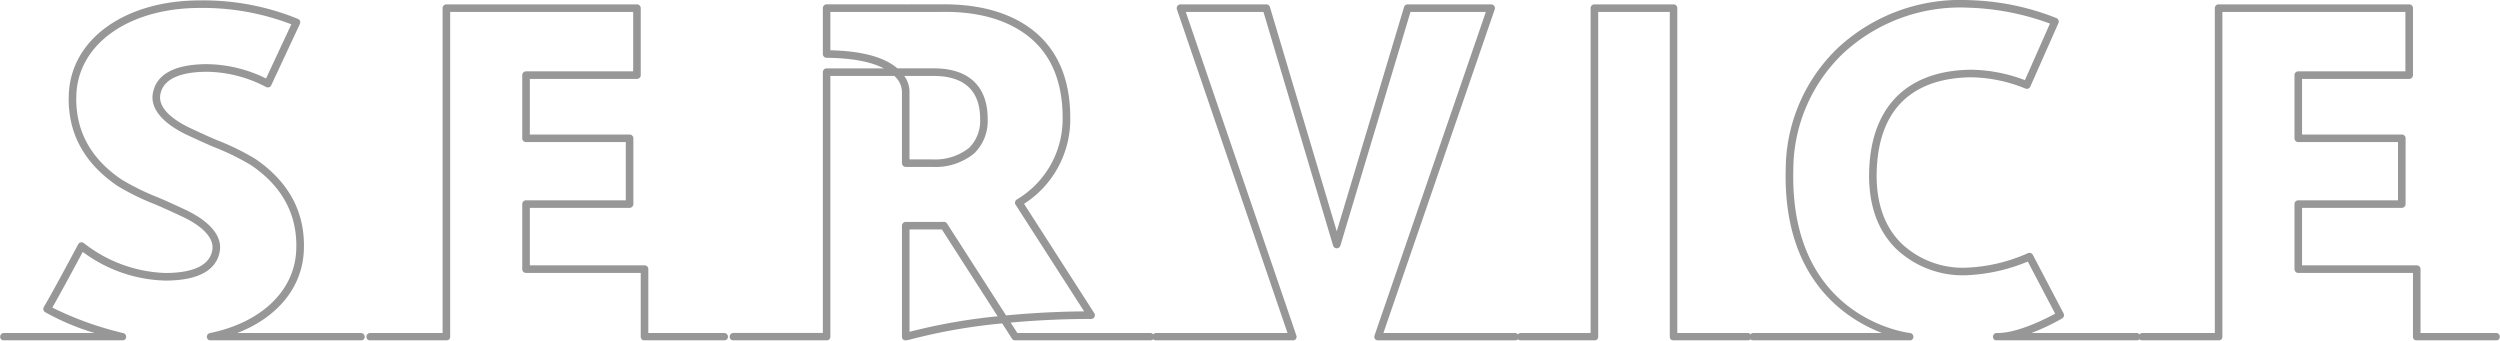
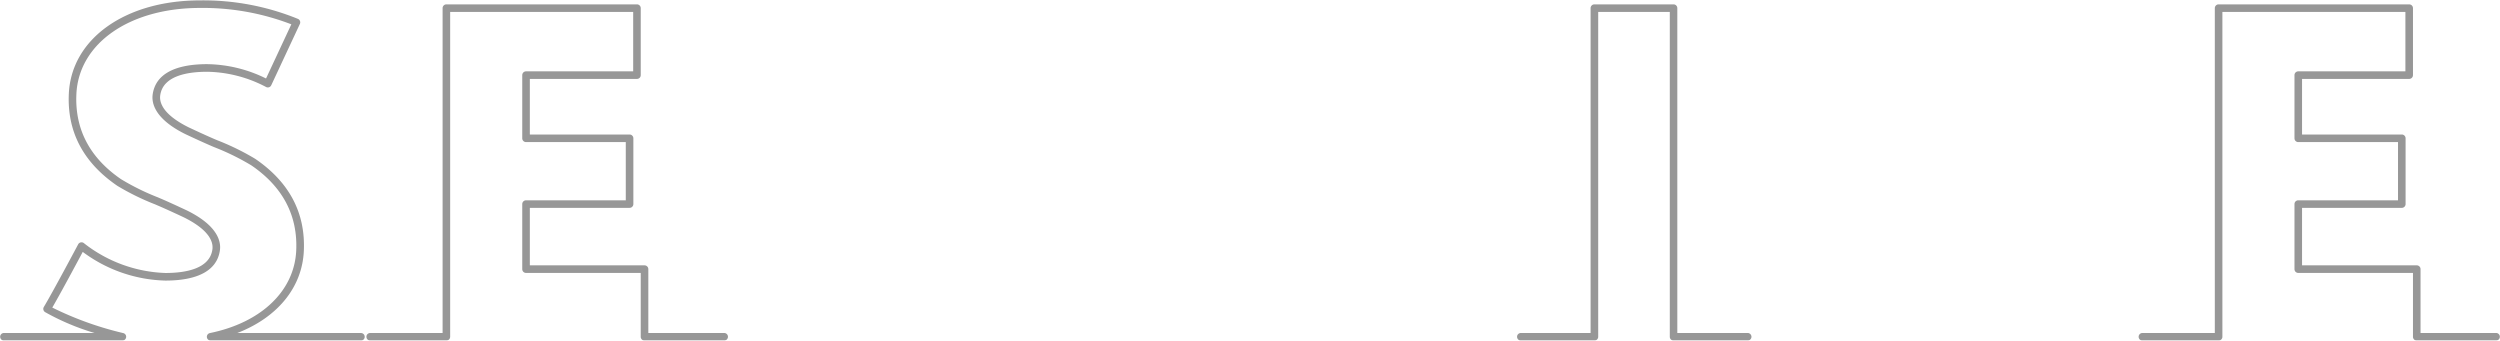
<svg xmlns="http://www.w3.org/2000/svg" width="343" height="46.725" viewBox="0 0 343 46.725">
  <g id="组_3" data-name="组 3" transform="translate(-949.356 -183.923)" opacity="0.6">
-     <path id="路径_6" data-name="路径 6" d="M1198.85,230.648l-.15,0a.519.519,0,0,1,.011-1.037h.28c2.762-.063,6.492-1.969,7.746-2.654l-3.752-7.148a24.493,24.493,0,0,1-8.3,1.871,13.286,13.286,0,0,1-9.8-3.653c-2.659-2.655-3.886-6.406-3.645-11.152.432-8.548,5.4-13.3,13.98-13.386a21.443,21.443,0,0,1,7.369,1.43l3.435-7.761a35.415,35.415,0,0,0-11.2-2.182,23.625,23.625,0,0,0-17.126,6.226,22.144,22.144,0,0,0-6.882,15.875c-.584,20.33,15.342,22.458,16.021,22.538a.519.519,0,0,1-.061,1.034H1165.36a.519.519,0,1,1,0-1.037h17.62c-5.118-1.979-13.638-7.539-13.206-22.564a23.166,23.166,0,0,1,7.209-16.6,24.655,24.655,0,0,1,17.869-6.507,34.752,34.752,0,0,1,12.072,2.467.519.519,0,0,1,.263.684l-3.856,8.712a.519.519,0,0,1-.685.264,20.388,20.388,0,0,0-7.418-1.54c-5.625.055-12.44,2.25-12.953,12.4-.225,4.44.9,7.928,3.342,10.364a12.235,12.235,0,0,0,9.01,3.352,22.838,22.838,0,0,0,8.351-1.975.519.519,0,0,1,.7.221l4.216,8.034a.519.519,0,0,1-.2.687,30.426,30.426,0,0,1-4.2,2h14.435a.519.519,0,0,1,0,1.037H1199Z" transform="translate(24.585)" fill="#515151" />
    <path id="路径_7" data-name="路径 7" d="M1250.883,230.587a.519.519,0,0,1-.518-.519v-8.76h-15.739a.519.519,0,0,1-.518-.519v-8.927a.518.518,0,0,1,.518-.518h13.685v-7.987h-13.685a.519.519,0,0,1-.518-.519V194.17a.518.518,0,0,1,.518-.518h14.7V185.5h-25.109v44.568a.519.519,0,0,1-.519.518h-10.43a.519.519,0,1,1,0-1.037h9.911V184.98a.519.519,0,0,1,.519-.519h26.148a.519.519,0,0,1,.519.519v9.19a.519.519,0,0,1-.519.519h-14.7v7.628h13.686a.519.519,0,0,1,.519.519v9.024a.519.519,0,0,1-.519.519h-13.686v7.889h15.738a.518.518,0,0,1,.519.519v8.76h10.385a.519.519,0,0,1,0,1.037h-10.9Z" transform="translate(30.051 0.061)" fill="#515151" />
    <path id="路径_8" data-name="路径 8" d="M1032.634,230.587a.52.52,0,0,1-.519-.519v-8.76h-15.737a.519.519,0,0,1-.519-.519v-8.927a.518.518,0,0,1,.519-.518h13.685v-7.987h-13.685a.519.519,0,0,1-.519-.519V194.17a.518.518,0,0,1,.519-.518h14.7V185.5h-25.11v44.568a.518.518,0,0,1-.518.518h-10.43a.519.519,0,1,1,0-1.037h9.911V184.98a.518.518,0,0,1,.519-.519h26.146a.518.518,0,0,1,.519.519v9.19a.518.518,0,0,1-.519.519H1016.9v7.628h13.684a.518.518,0,0,1,.519.519v9.024a.518.518,0,0,1-.519.519H1016.9v7.889h15.737a.519.519,0,0,1,.519.519v8.76h10.384a.519.519,0,1,1,0,1.037h-10.9Z" transform="translate(5.15 0.061)" fill="#515151" />
    <path id="路径_9" data-name="路径 9" d="M1167.825,230.587h-10.17a.519.519,0,0,1-.519-.519V185.5h-9.823v44.568a.519.519,0,0,1-.518.519H1136.7a.519.519,0,0,1,0-1.038h9.571V184.98a.518.518,0,0,1,.519-.519h10.859a.519.519,0,0,1,.519.519v44.568h9.652a.519.519,0,0,1,0,1.038Z" transform="translate(21.316 0.061)" fill="#515151" />
    <path id="路径_10" data-name="路径 10" d="M998.864,230.642H978.255a.519.519,0,0,1-.1-1.028c7.038-1.441,11.574-5.767,11.841-11.29.232-4.828-1.834-8.769-6.14-11.709a32.96,32.96,0,0,0-5.088-2.5l-.225-.095c-1.4-.59-3.7-1.677-3.727-1.688-4.3-2.12-4.671-4.328-4.513-5.456.38-2.731,2.964-4.157,7.48-4.157a18.717,18.717,0,0,1,8.074,1.966l3.47-7.432a33.815,33.815,0,0,0-12.538-2.246c-9.647,0-16.618,4.851-16.951,11.795-.233,4.832,1.834,8.771,6.141,11.709a32.947,32.947,0,0,0,5.081,2.5l.229.1c1.4.59,3.7,1.678,3.727,1.689,4.3,2.119,4.673,4.327,4.513,5.455-.379,2.73-2.965,4.158-7.48,4.158a19.775,19.775,0,0,1-11.341-3.935c-.8,1.5-3.022,5.647-4.178,7.638a45.074,45.074,0,0,0,9.733,3.5.519.519,0,0,1-.117,1.025H949.874a.519.519,0,0,1,0-1.037h12.459a32.744,32.744,0,0,1-6.786-2.862.519.519,0,0,1-.175-.711c1.221-2.035,4.674-8.526,4.708-8.591a.52.52,0,0,1,.8-.152,19.126,19.126,0,0,0,11.171,4.083c2.737,0,6.077-.56,6.447-3.232.125-.882-.227-2.581-3.932-4.407-.016-.008-2.3-1.086-3.678-1.667l-.229-.1a33.955,33.955,0,0,1-5.192-2.545c-4.7-3.206-6.916-7.451-6.666-12.668.362-7.526,7.759-12.781,17.988-12.781a34.347,34.347,0,0,1,13.443,2.537.516.516,0,0,1,.264.7l-3.925,8.407a.525.525,0,0,1-.3.272.517.517,0,0,1-.407-.032,17.887,17.887,0,0,0-8.078-2.092c-2.737,0-6.076.56-6.447,3.232-.125.882.227,2.582,3.932,4.408.016.007,2.3,1.084,3.678,1.666l.225.095a34,34,0,0,1,5.2,2.546c4.7,3.209,6.916,7.453,6.666,12.667-.241,5.015-3.65,9.111-9.132,11.23h16.968a.519.519,0,0,1,0,1.038Z" transform="translate(0 0.006)" fill="#515151" />
-     <path id="路径_11" data-name="路径 11" d="M1063.371,230.587a.521.521,0,0,1-.518-.519V214.826a.518.518,0,0,1,.518-.519h4.716c.165,0,.332,0,.5-.009a.524.524,0,0,1,.455.238l8.093,12.6c4.848-.463,8.929-.541,10.711-.551l-9.4-14.63a.523.523,0,0,1-.07-.392.516.516,0,0,1,.229-.326,12.839,12.839,0,0,0,6.292-11.226c0-4.4-1.255-7.863-3.73-10.306-2-1.971-5.847-4.327-12.882-4.209l-.2,0c-4.122.013-12.842,0-15.056,0v5.266c4.309.094,7.4.926,9.2,2.479h5.03c4.74,0,7.352,2.454,7.352,6.913a6.212,6.212,0,0,1-1.849,4.756,8.4,8.4,0,0,1-5.755,1.852l-3.637,0a.517.517,0,0,1-.518-.518V196.6a2.939,2.939,0,0,0-.866-2.148c-.05-.057-.1-.114-.163-.172l-8.791,0v35.78a.519.519,0,0,1-.519.519h-12.779a.519.519,0,1,1,0-1.038H1052v-35.78a.518.518,0,0,1,.518-.518l7.849,0c-1.5-.775-3.924-1.418-7.852-1.449a.519.519,0,0,1-.515-.519v-6.3a.517.517,0,0,1,.518-.519h0s10.831.013,15.57,0l.194,0h.4c7.138,0,11.124,2.44,13.221,4.51,2.679,2.646,4.039,6.361,4.039,11.045a13.75,13.75,0,0,1-6.337,11.815l9.632,15a.519.519,0,0,1-.446.8c-.081,0-4.865-.065-11.023.495l.916,1.425h18.246a.519.519,0,0,1,0,1.038H1078.4a.52.52,0,0,1-.437-.238l-1.358-2.113a77.952,77.952,0,0,0-13.094,2.335A.555.555,0,0,1,1063.371,230.587Zm.519-15.242v14.041a79.814,79.814,0,0,1,12.089-2.13l-7.649-11.913-.243,0Zm3.155-9.613a7.492,7.492,0,0,0,5.016-1.579,5.22,5.22,0,0,0,1.514-3.993c0-4.855-3.433-5.876-6.314-5.876h-4.091a3.755,3.755,0,0,1,.716,2.382l0,9.065Z" transform="translate(10.252 0.061)" fill="#515151" />
-     <path id="路径_12" data-name="路径 12" d="M1141.025,230.587H1122.24a.519.519,0,0,1-.491-.689l15.273-44.4h-10.339l-9.619,32.06a.518.518,0,0,1-.5.37h0a.518.518,0,0,1-.5-.371l-9.553-32.059h-10.658l15.173,44.4a.519.519,0,0,1-.49.687h-18.747a.519.519,0,1,1,0-1.038h18.021l-15.173-44.4a.519.519,0,0,1,.491-.687H1106.9a.522.522,0,0,1,.5.371l9.167,30.768,9.231-30.769a.518.518,0,0,1,.5-.37h11.452a.519.519,0,0,1,.49.689l-15.272,44.4h18.057a.519.519,0,0,1,0,1.038Z" transform="translate(16.192 0.062)" fill="#515151" />
  </g>
</svg>